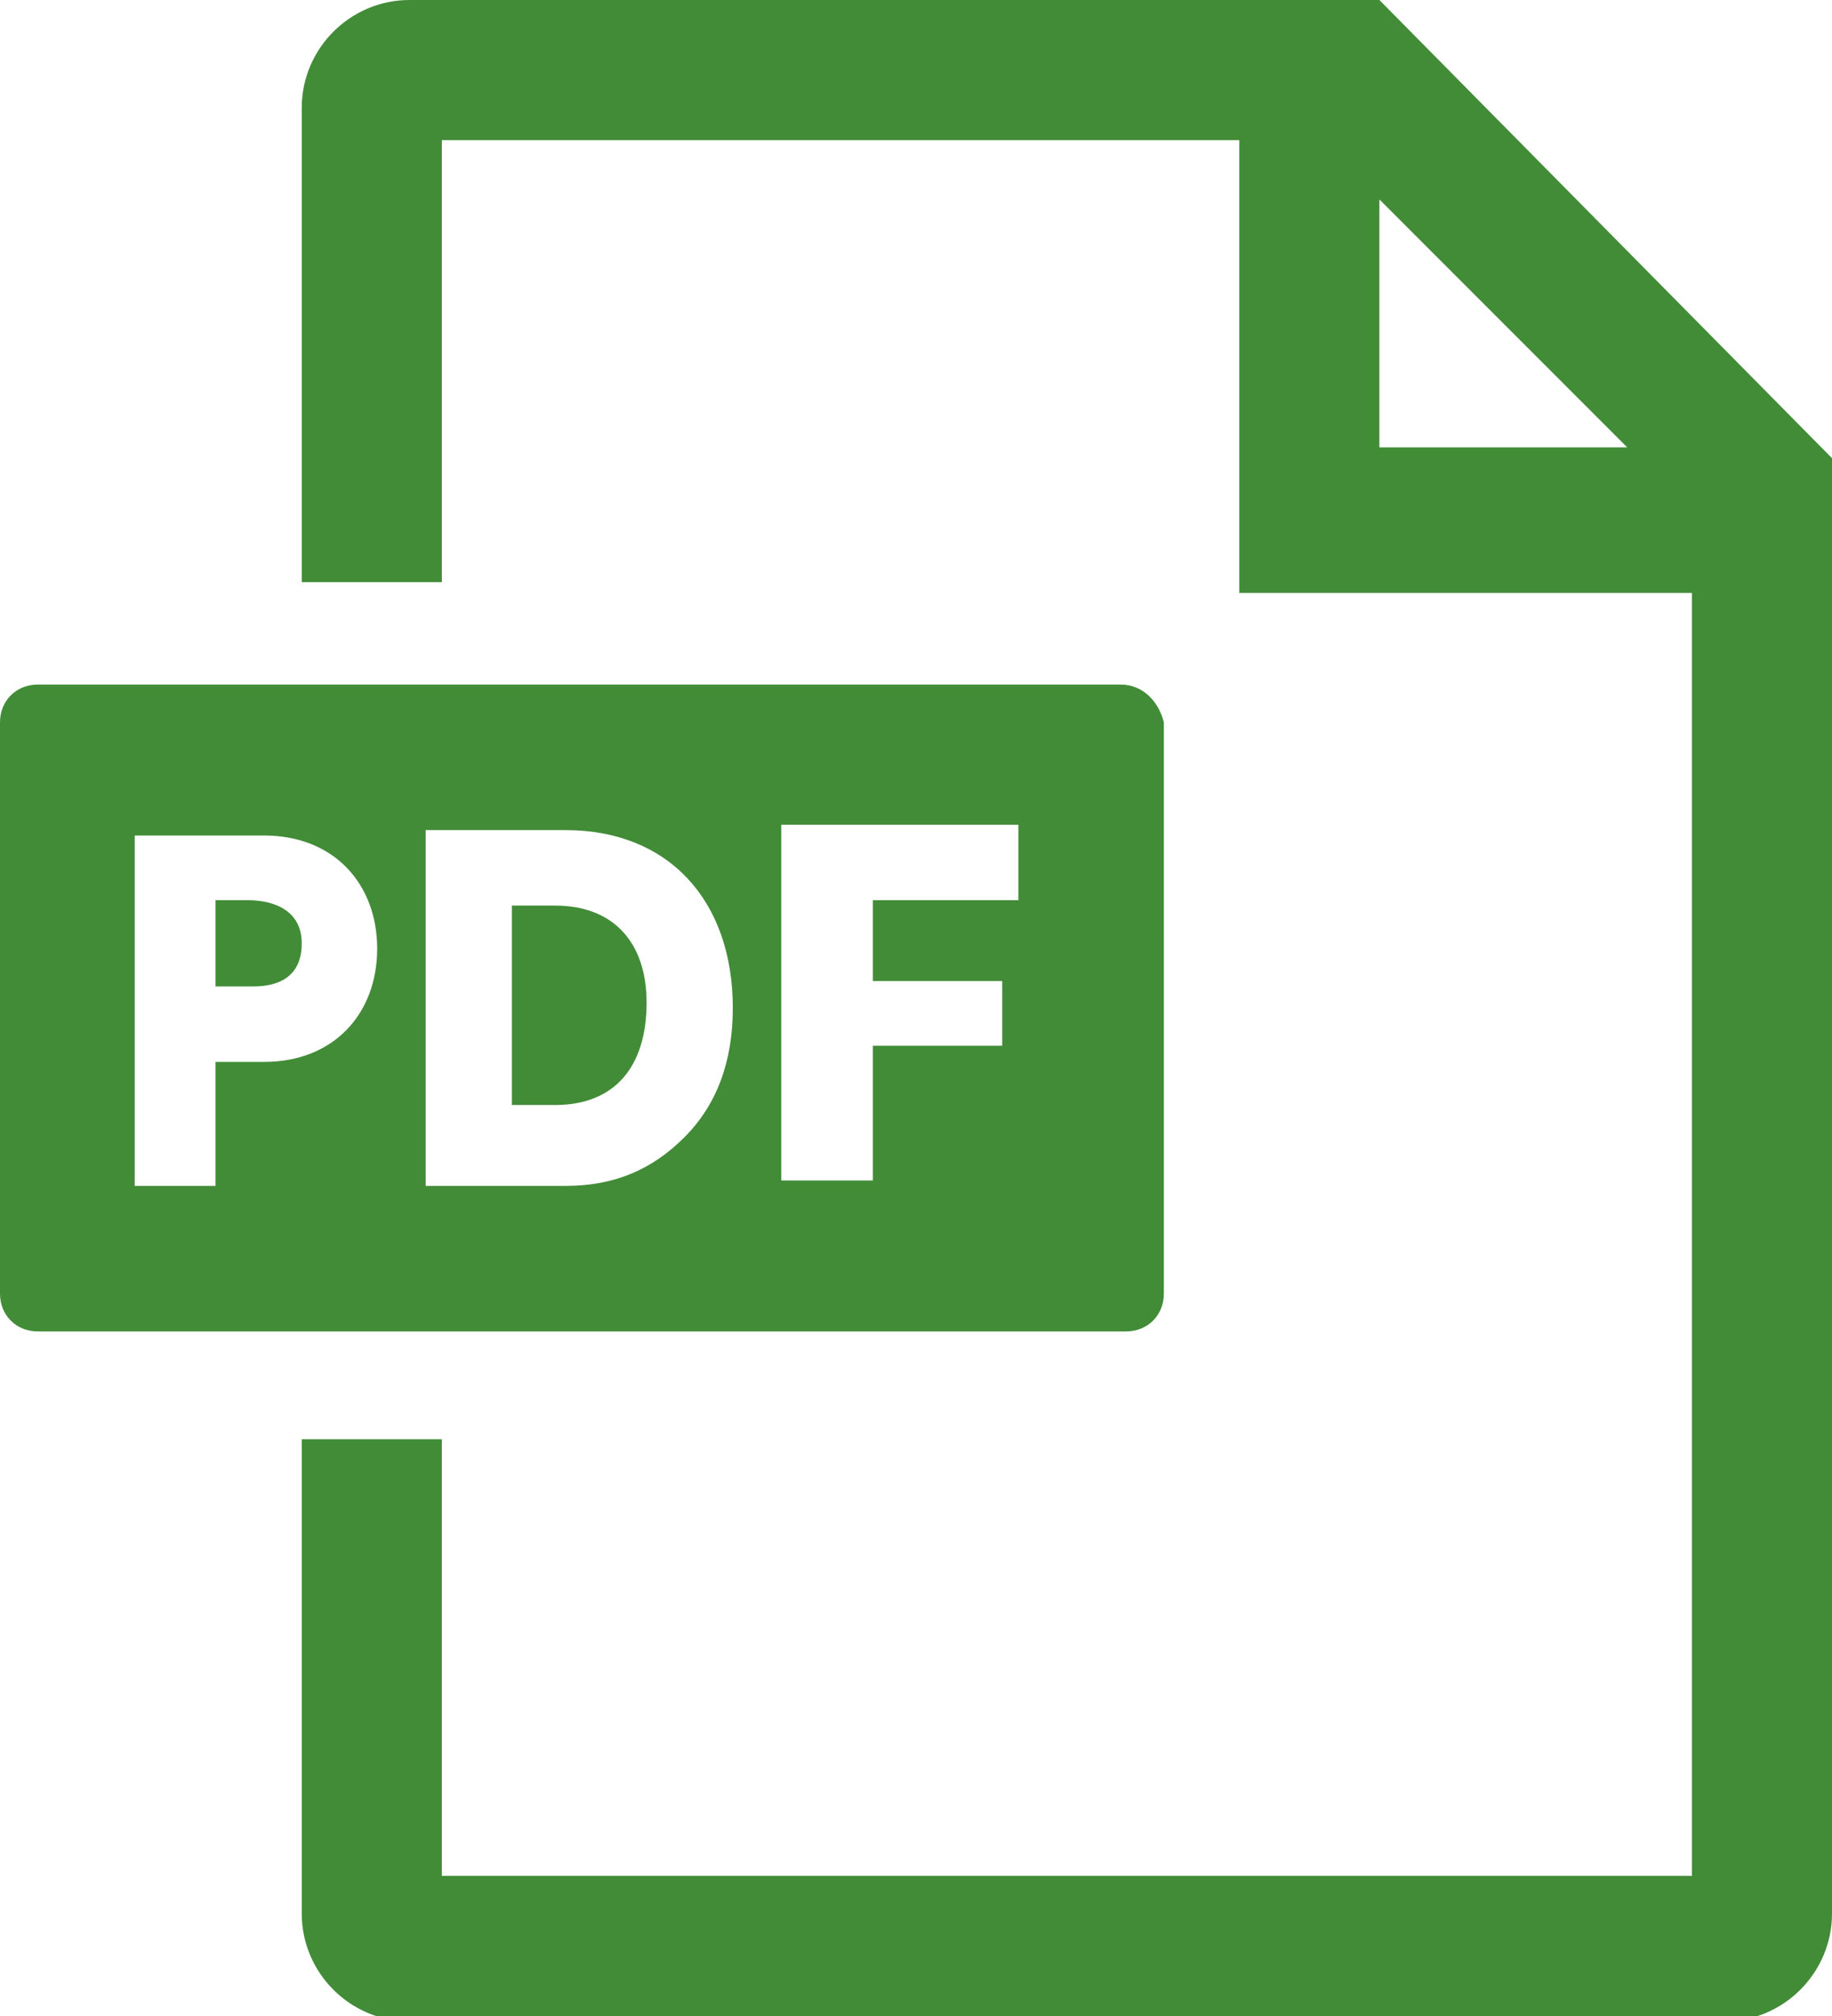
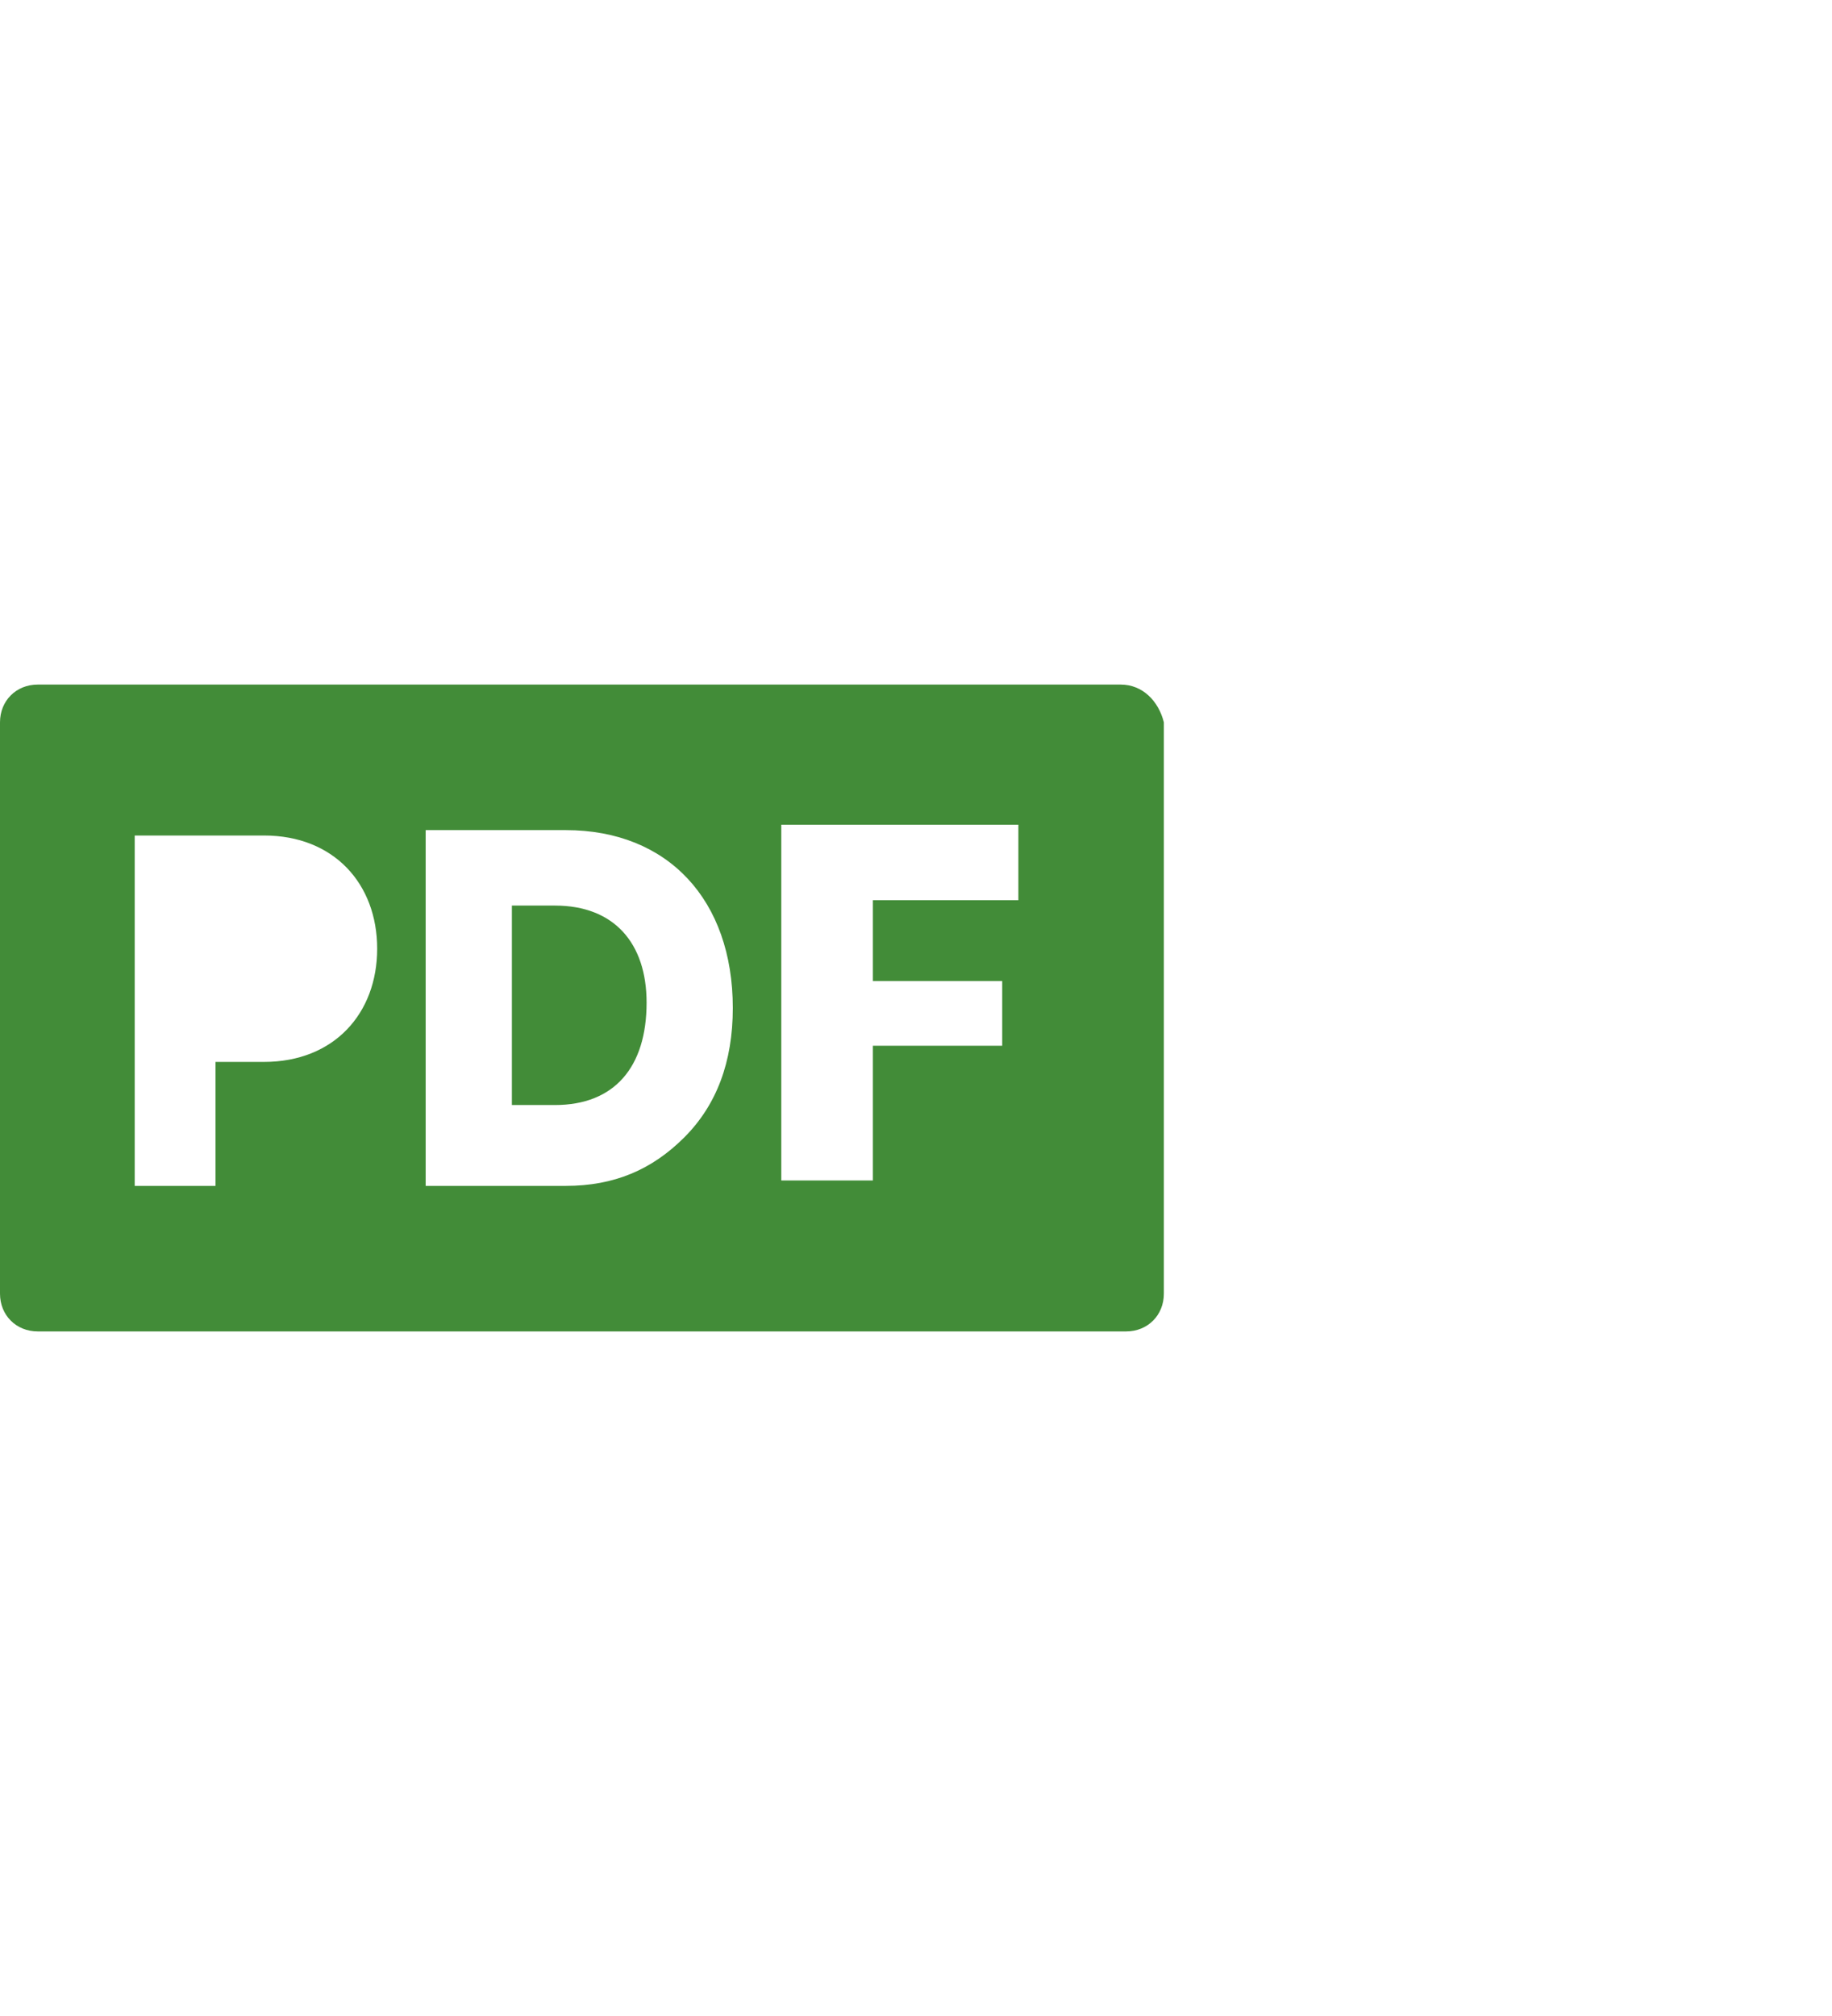
<svg xmlns="http://www.w3.org/2000/svg" version="1.1" x="0px" y="0px" viewBox="0 0 34 37.4" style="enable-background:new 0 0 34 37.4;" xml:space="preserve">
  <style type="text/css">
	.st0{fill:#428C38;}
</style>
  <g id="contents">
    <g>
-       <path class="st0" d="M25.6,0L25.6,0L7.6,0c-1.1,0-2,0.9-2,2v8.8h2.6V2.6H23V11h8.4v23.8H8.2v-8.1H5.6v8.8c0,1.1,0.9,2,2,2H32    c1.1,0,2-0.9,2-2l0-27l0,0L25.6,0z M25.6,8.4V3.7l4.6,4.6H25.6z" />
      <g>
        <path class="st0" d="M10.3,16.8H9.5v3.7h0.8c1.1,0,1.7-0.7,1.7-1.9C12,17.5,11.4,16.8,10.3,16.8z" />
        <path class="st0" d="M20.8,12.7H0.7C0.3,12.7,0,13,0,13.4V24c0,0.4,0.3,0.7,0.7,0.7h20.2c0.4,0,0.7-0.3,0.7-0.7V13.4     C21.5,13,21.2,12.7,20.8,12.7z M4.9,19.7H4v2.3H2.5v-6.5h2.4c1.3,0,2.1,0.9,2.1,2.1C7,18.8,6.2,19.7,4.9,19.7z M12.7,21.1     c-0.6,0.6-1.3,0.9-2.2,0.9H7.9v-6.6h2.6c1.9,0,3.1,1.3,3.1,3.3C13.6,19.7,13.3,20.5,12.7,21.1z M18.9,16.7h-2.7v1.5h2.4v1.2h-2.4     v2.5h-1.7v-6.6h4.4V16.7z" />
-         <path class="st0" d="M4.6,16.7H4v1.6h0.7c0.5,0,0.9-0.2,0.9-0.8C5.6,16.9,5.1,16.7,4.6,16.7z" />
      </g>
    </g>
  </g>
  <g id="フッター">
</g>
</svg>